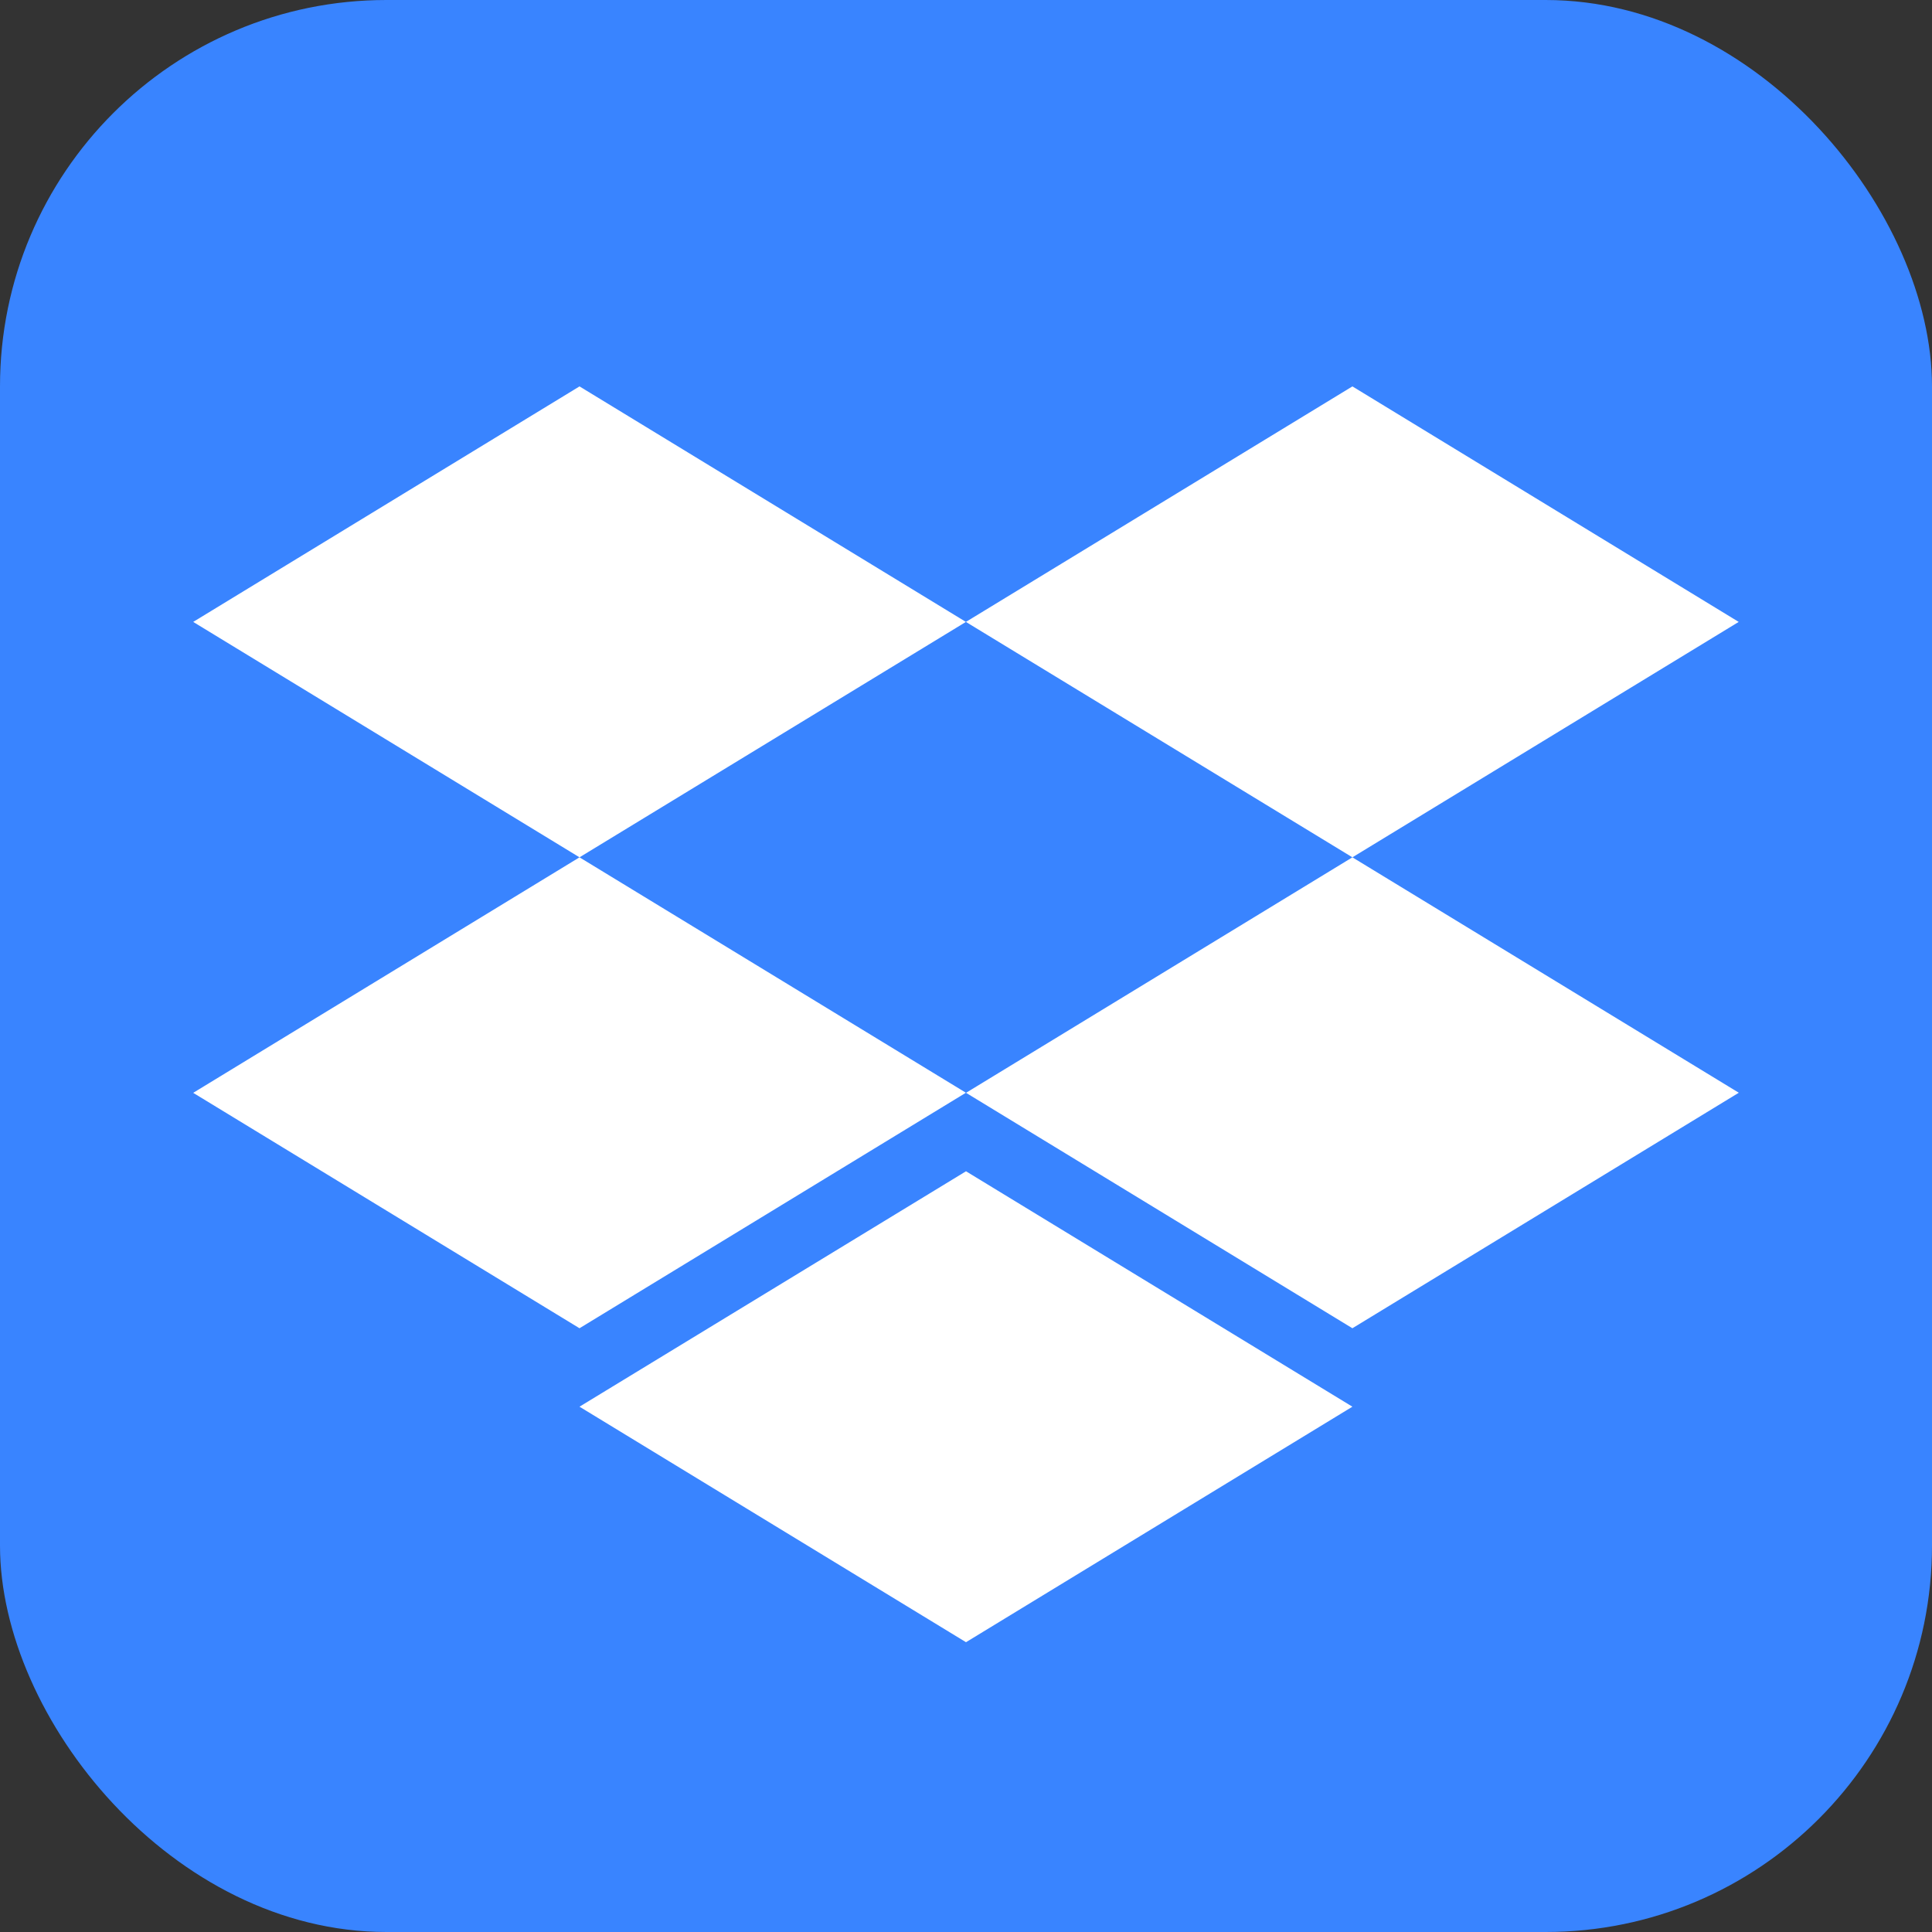
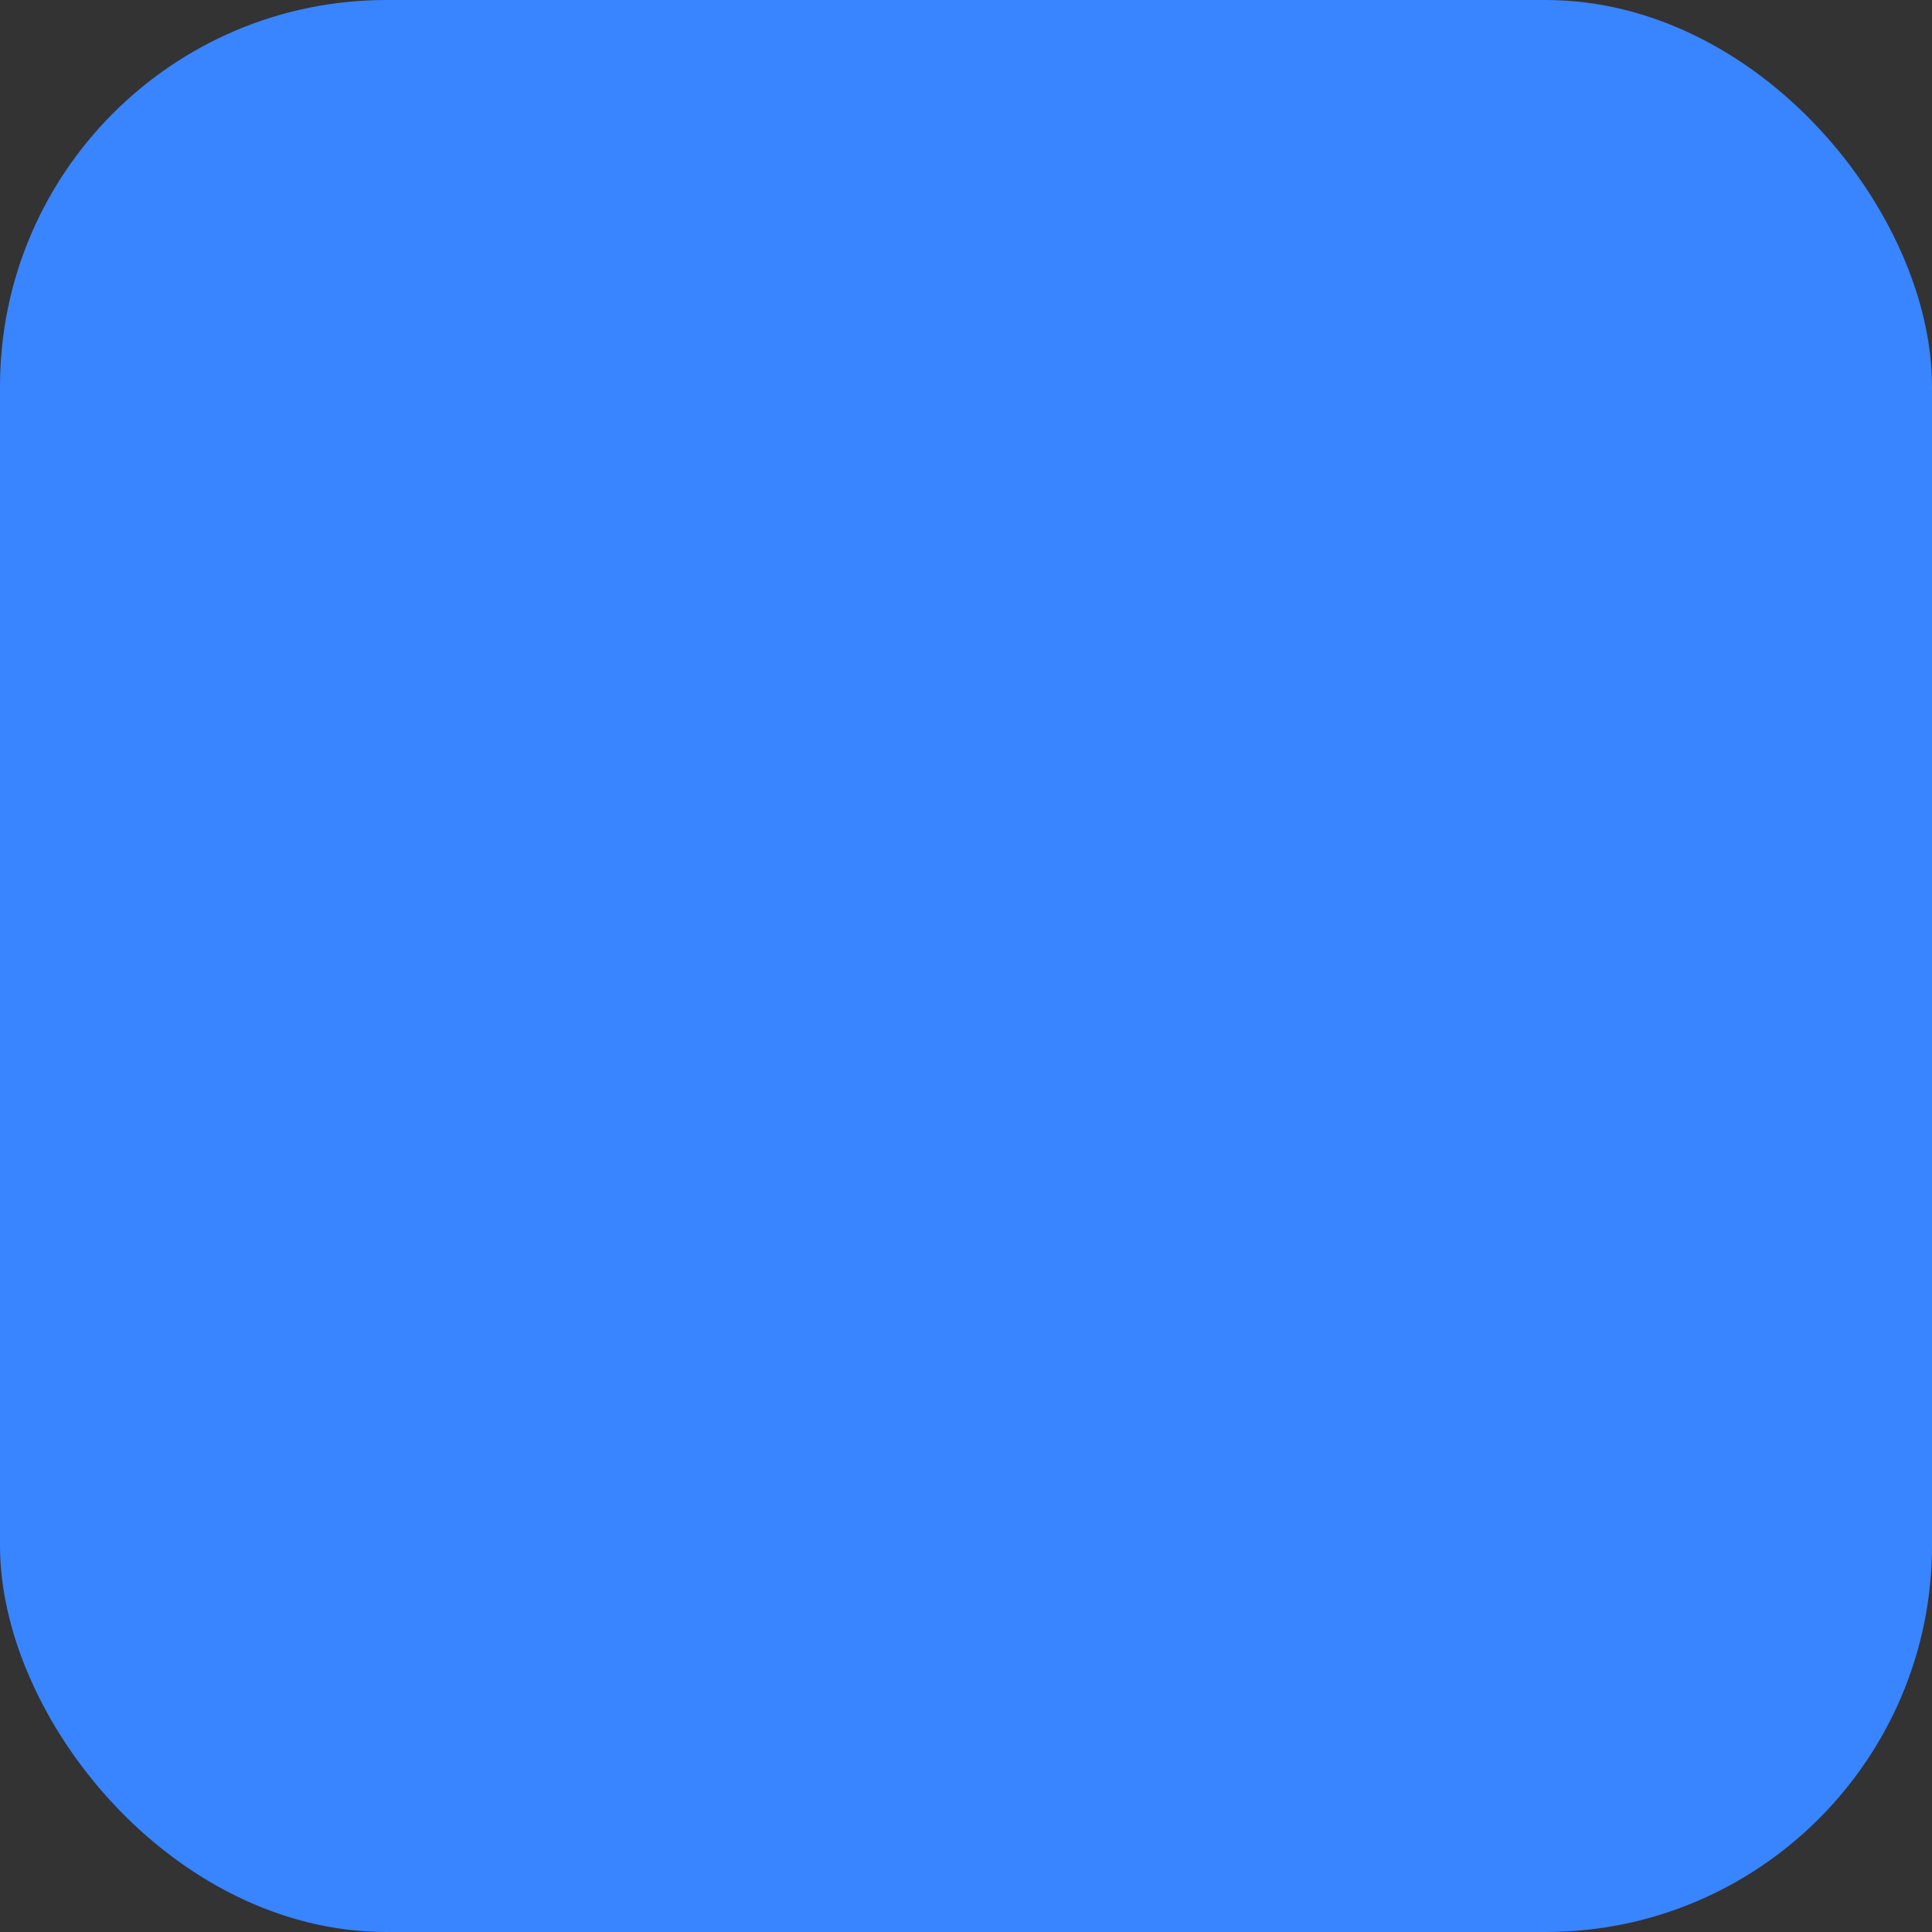
<svg xmlns="http://www.w3.org/2000/svg" viewBox="0 0 20 20" fill="none">
  <rect x="0" y="0" width="20" height="20" fill="#333333" stroke="none" />
  <rect width="20" height="20" rx="4" fill="#3984FF" />
-   <path d="M5.999 4L2 6.438L5.999 8.875L9.999 6.438L14 8.875L17.999 6.438L14 4L9.999 6.438L5.999 4H5.999ZM5.999 13.75L2 11.313L5.999 8.875L9.999 11.312L5.999 13.75ZM10 11.313L14 8.875L18 11.312L14 13.75L9.999 11.312L10 11.313ZM10 17L5.999 14.562L10 12.125L14 14.562L10 17Z" fill="white" />
</svg>